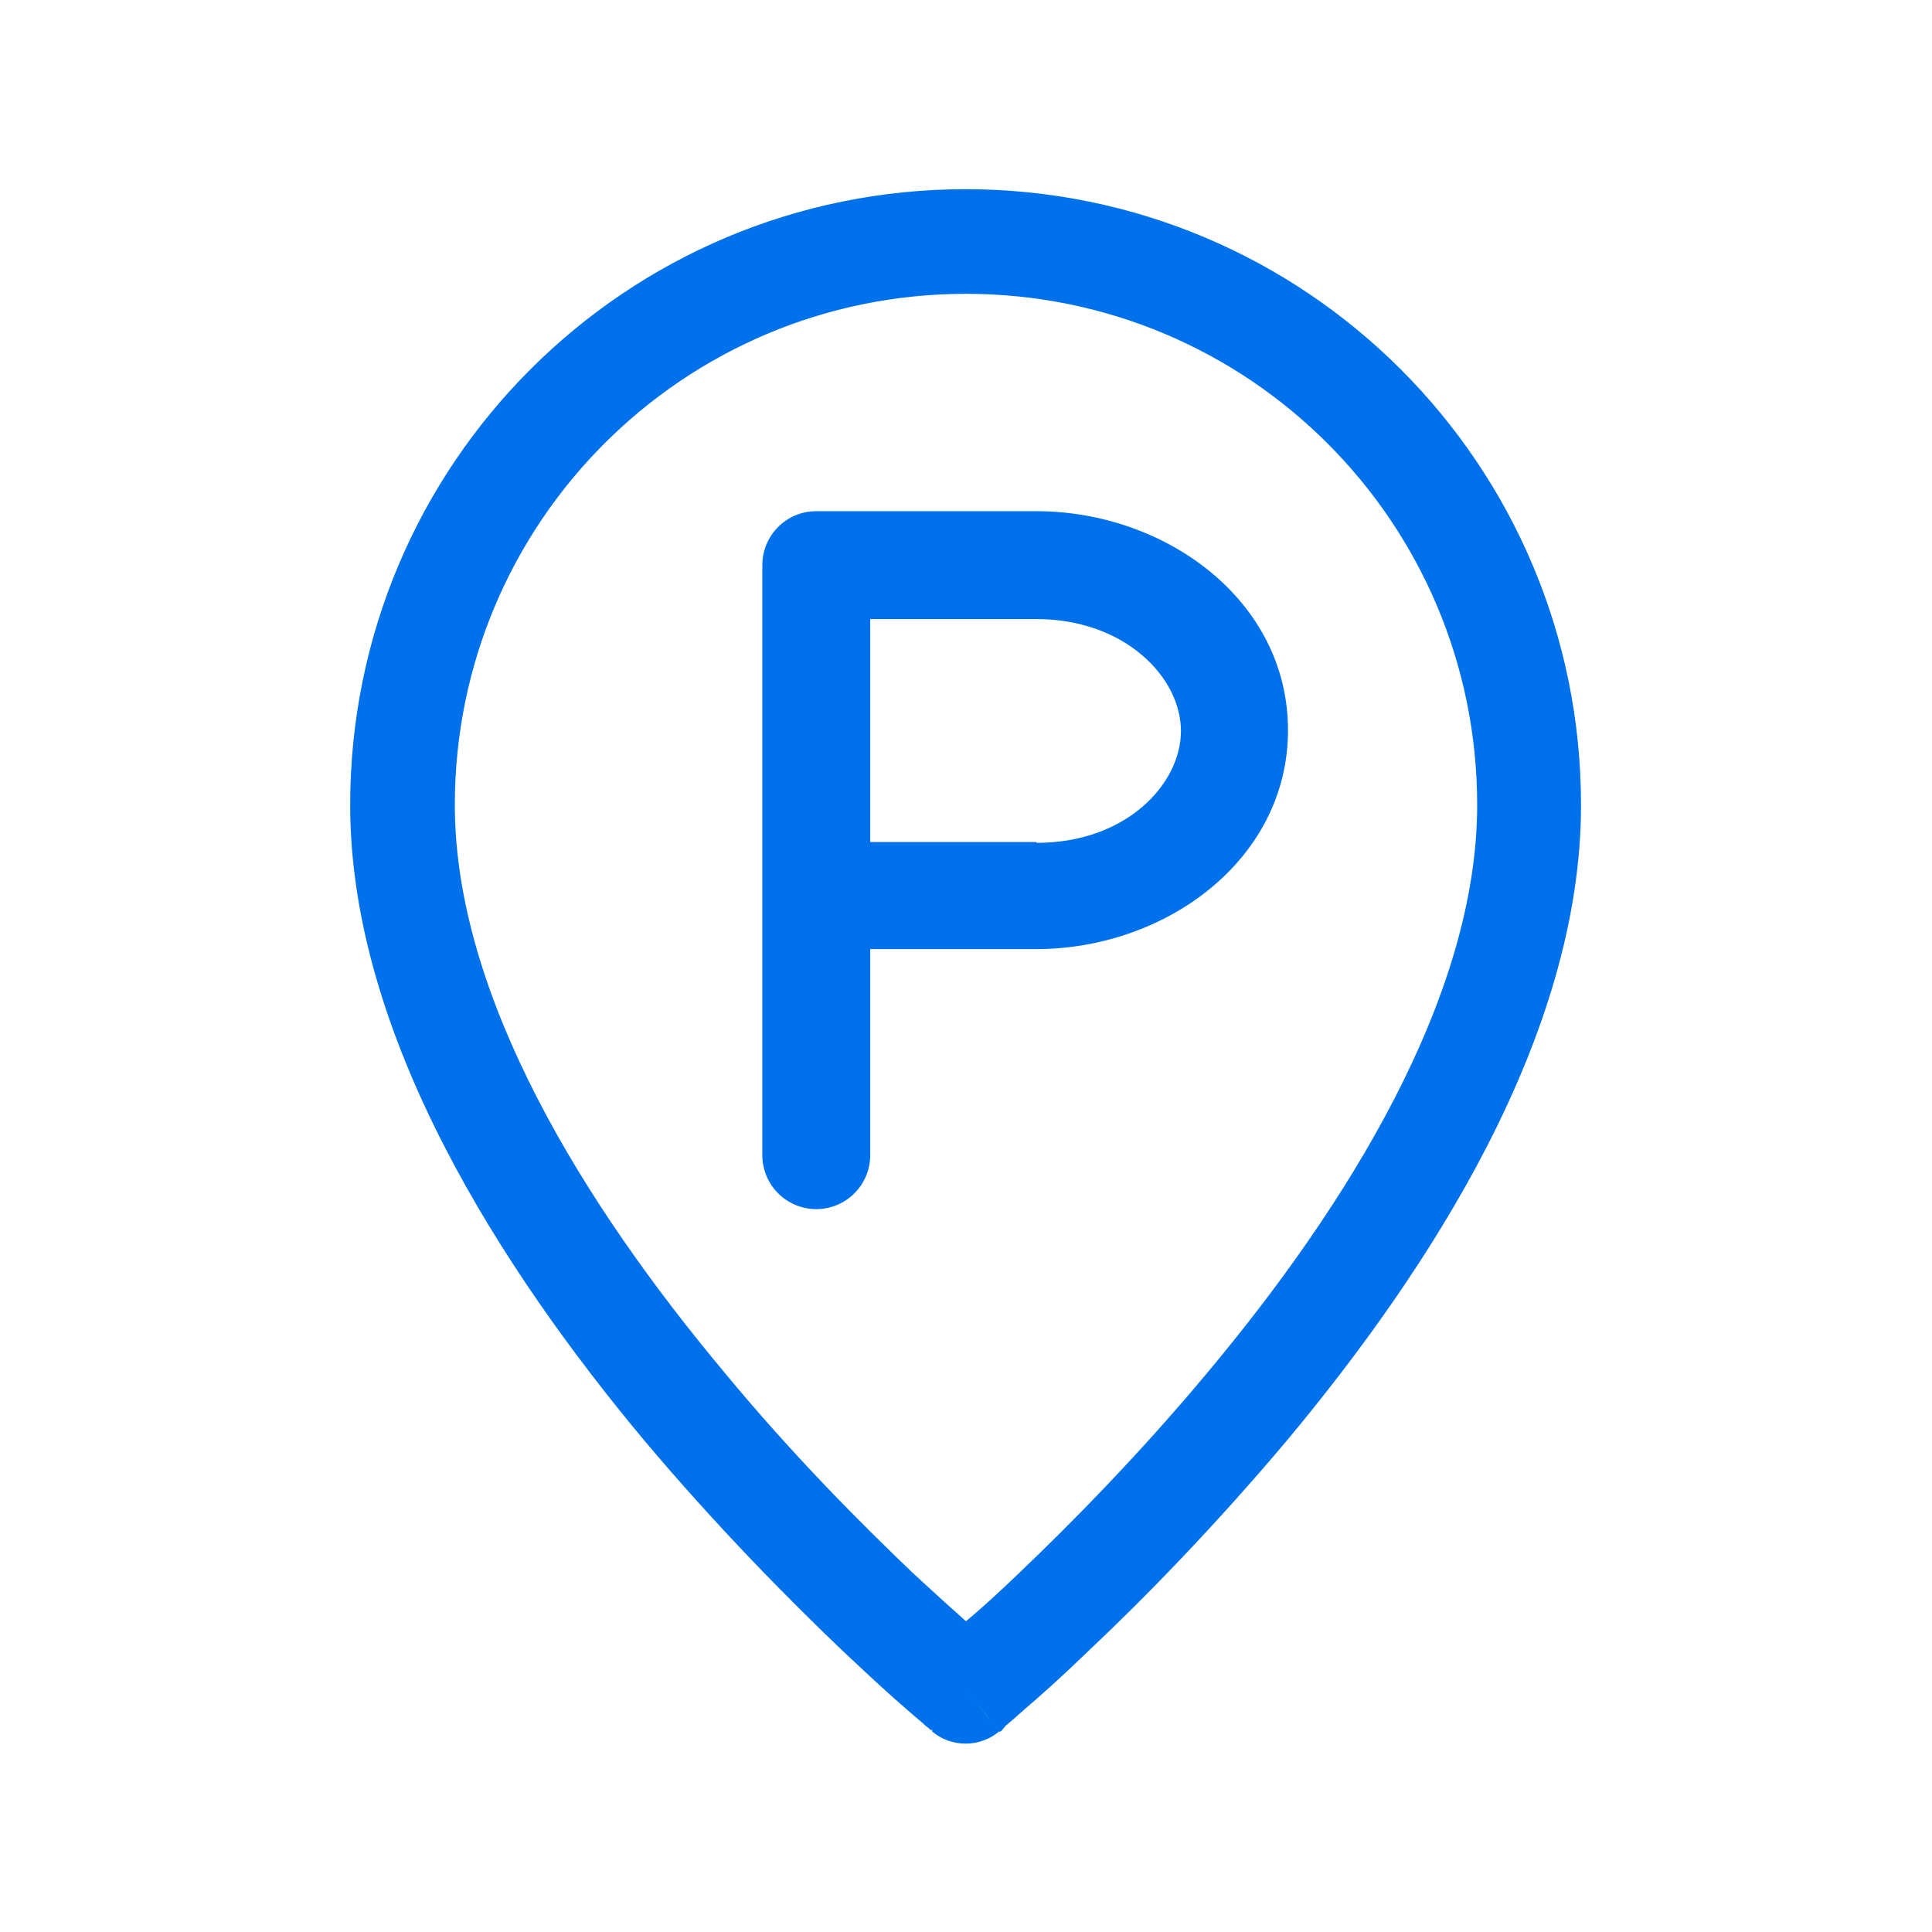
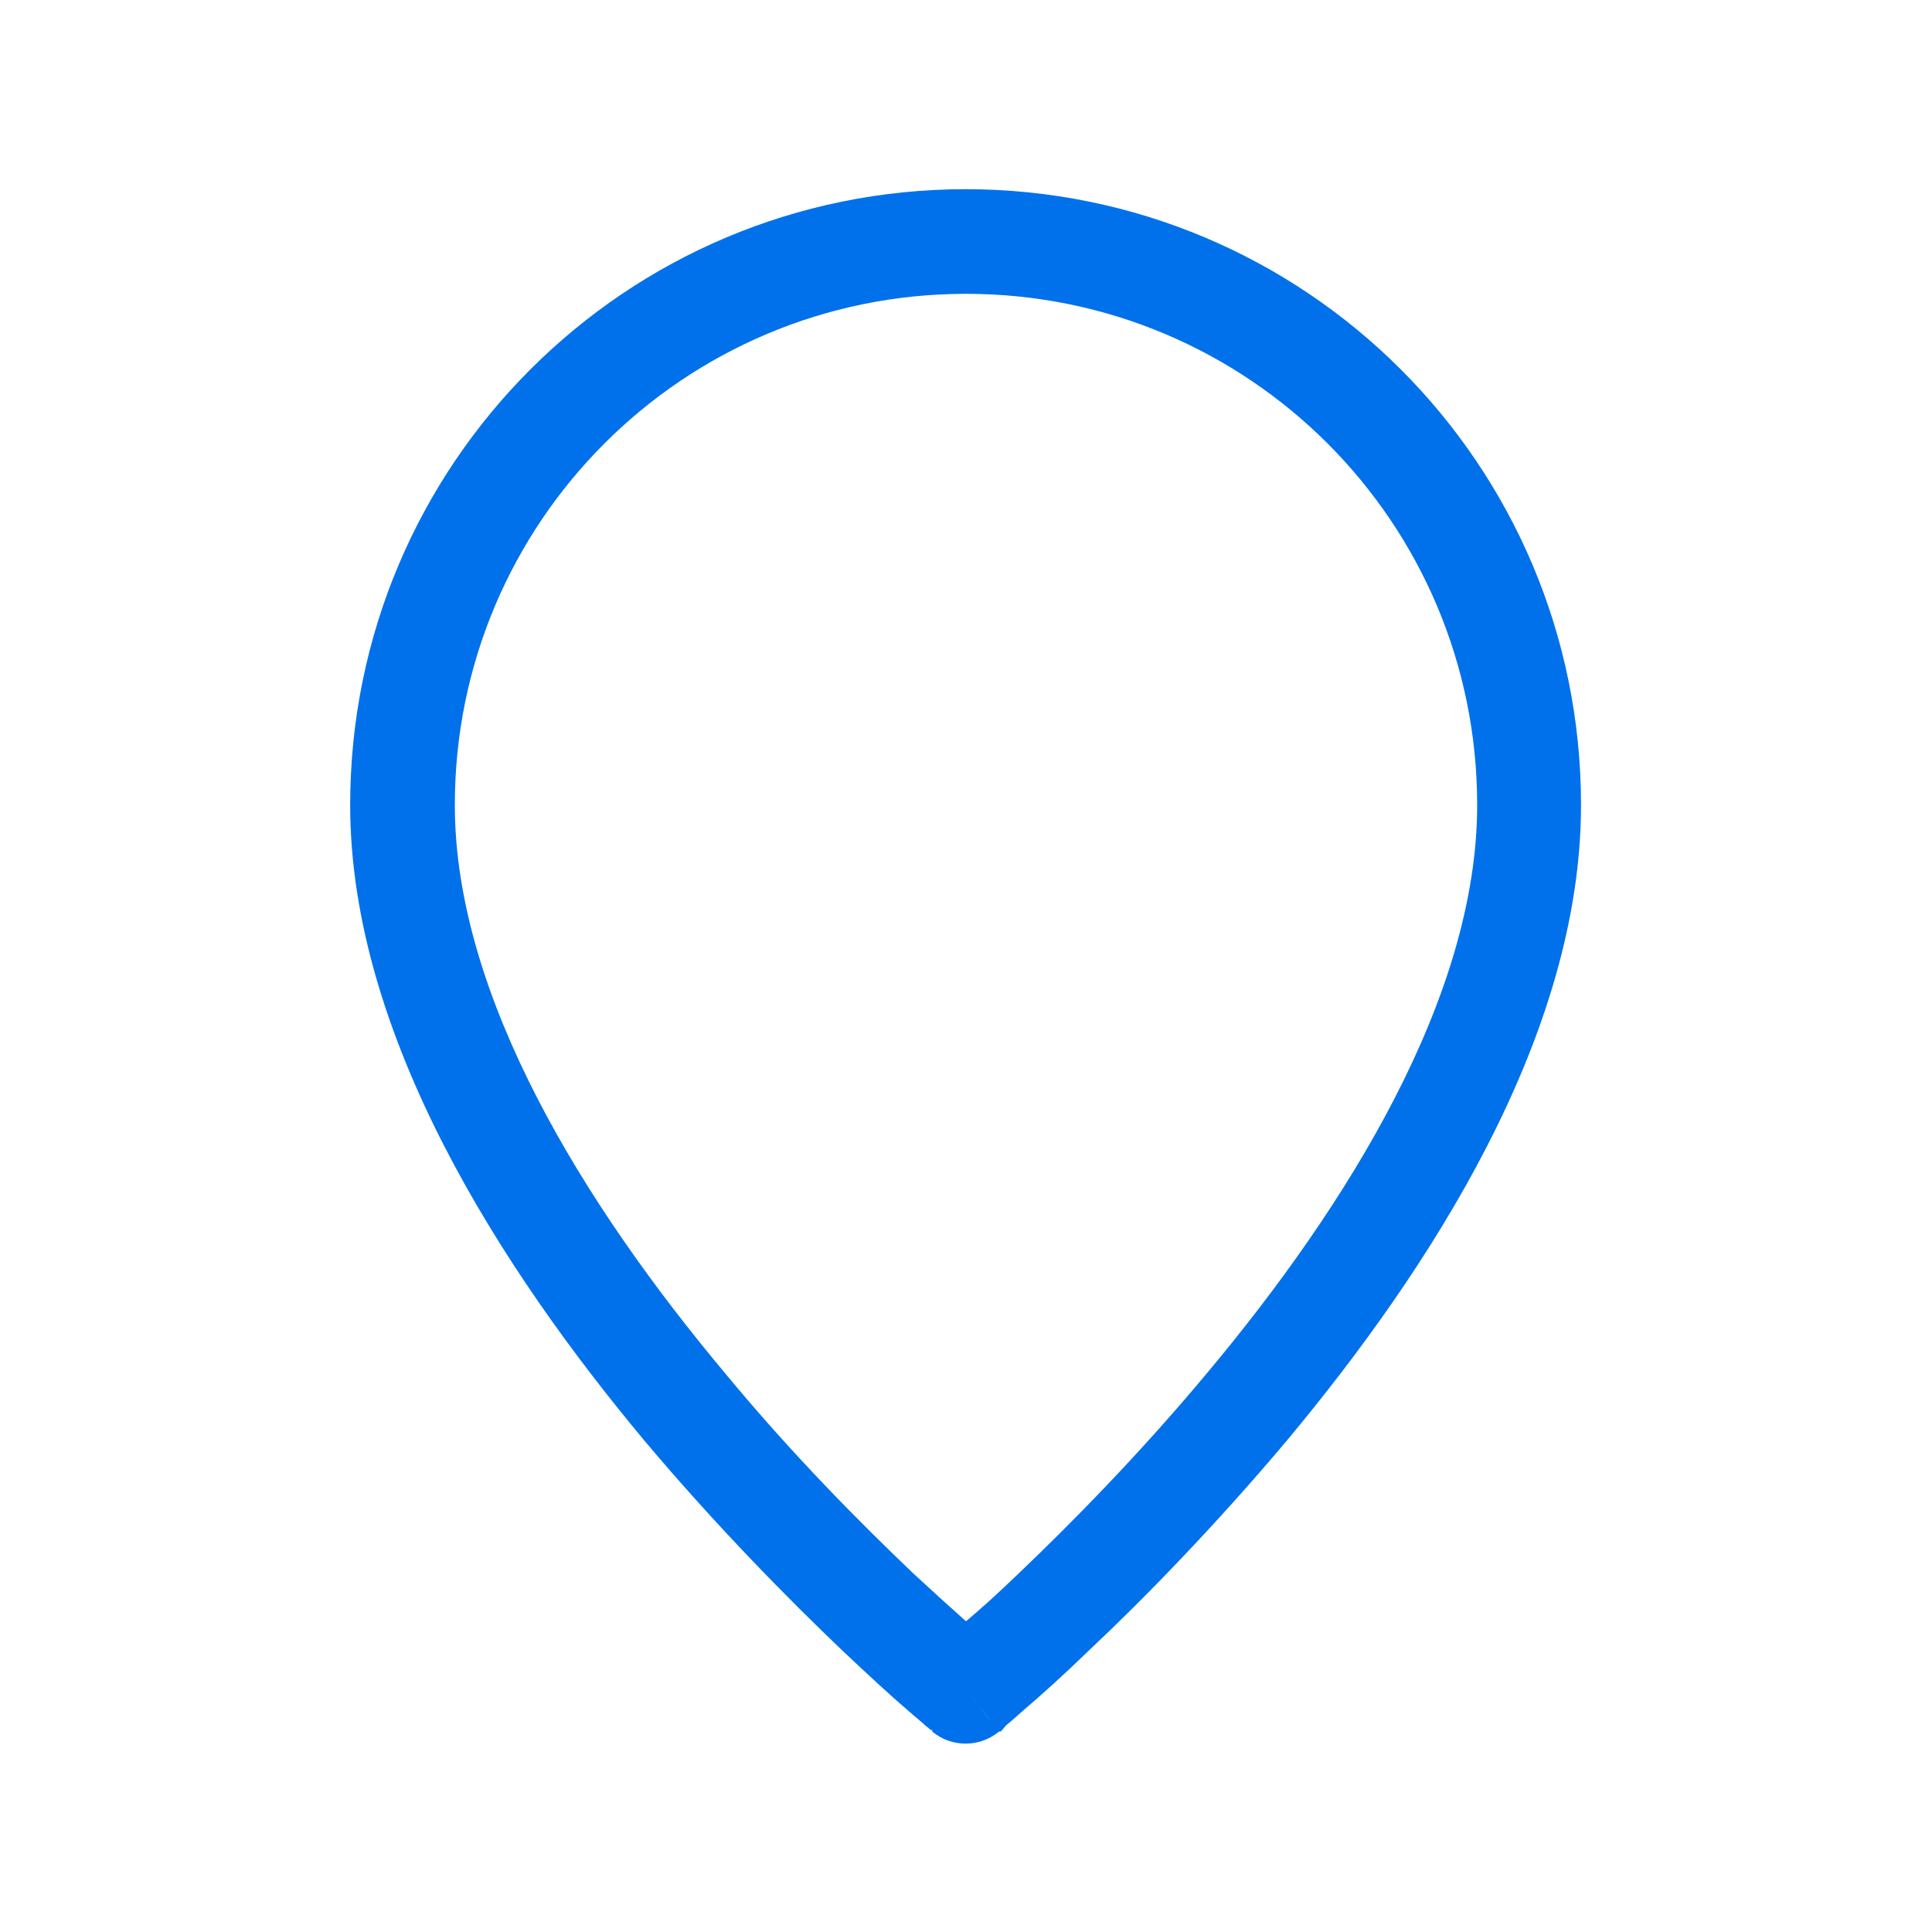
<svg xmlns="http://www.w3.org/2000/svg" width="24" height="24" viewBox="0 0 24 24" fill="none">
  <path fill-rule="evenodd" clip-rule="evenodd" d="M12 2.35C7.77 2.35 4.35 5.77 4.35 10C4.35 12.87 6.24 15.78 8 17.89C8.9 18.96 9.79 19.86 10.46 20.5C10.8 20.82 11.07 21.07 11.27 21.24C11.37 21.33 11.45 21.39 11.5 21.44C11.53 21.46 11.55 21.48 11.56 21.49H11.58V21.51C11.82 21.71 12.17 21.71 12.41 21.51H12.43C12.43 21.51 12.47 21.47 12.49 21.44C12.54 21.4 12.62 21.33 12.72 21.24C12.92 21.07 13.2 20.82 13.53 20.5C14.2 19.87 15.09 18.96 15.99 17.89C17.75 15.78 19.64 12.88 19.64 10C19.64 5.77 16.22 2.35 11.99 2.35H12ZM12 21C12.16 21.2 12.25 21.3 12.31 21.38L12 21ZM15 17.05C14.15 18.07 13.29 18.94 12.65 19.55C12.4 19.79 12.18 19.99 12 20.14C11.83 19.99 11.61 19.79 11.35 19.55C10.71 18.94 9.85 18.08 9 17.05C7.26 14.97 5.65 12.38 5.65 10C5.65 6.49 8.49 3.65 12 3.65C15.51 3.65 18.35 6.49 18.35 10C18.35 12.38 16.74 14.97 15 17.05Z" fill="#0071EB" />
-   <path fill-rule="evenodd" clip-rule="evenodd" d="M12.87 6.35H10.2C10.2 6.35 10.18 6.35 10.17 6.35C10.16 6.35 10.15 6.35 10.14 6.35C9.77 6.35 9.47 6.65 9.47 7.02V14.35C9.47 14.72 9.77 15.02 10.14 15.02C10.51 15.02 10.81 14.72 10.81 14.35V11.79H12.87C14.48 11.79 16 10.68 16 9.07C16 7.46 14.48 6.35 12.87 6.35ZM12.87 10.46H10.81V7.69H12.87C13.98 7.69 14.67 8.42 14.67 9.08C14.67 9.74 13.99 10.47 12.88 10.47L12.87 10.46Z" fill="#0071EB" />
</svg>